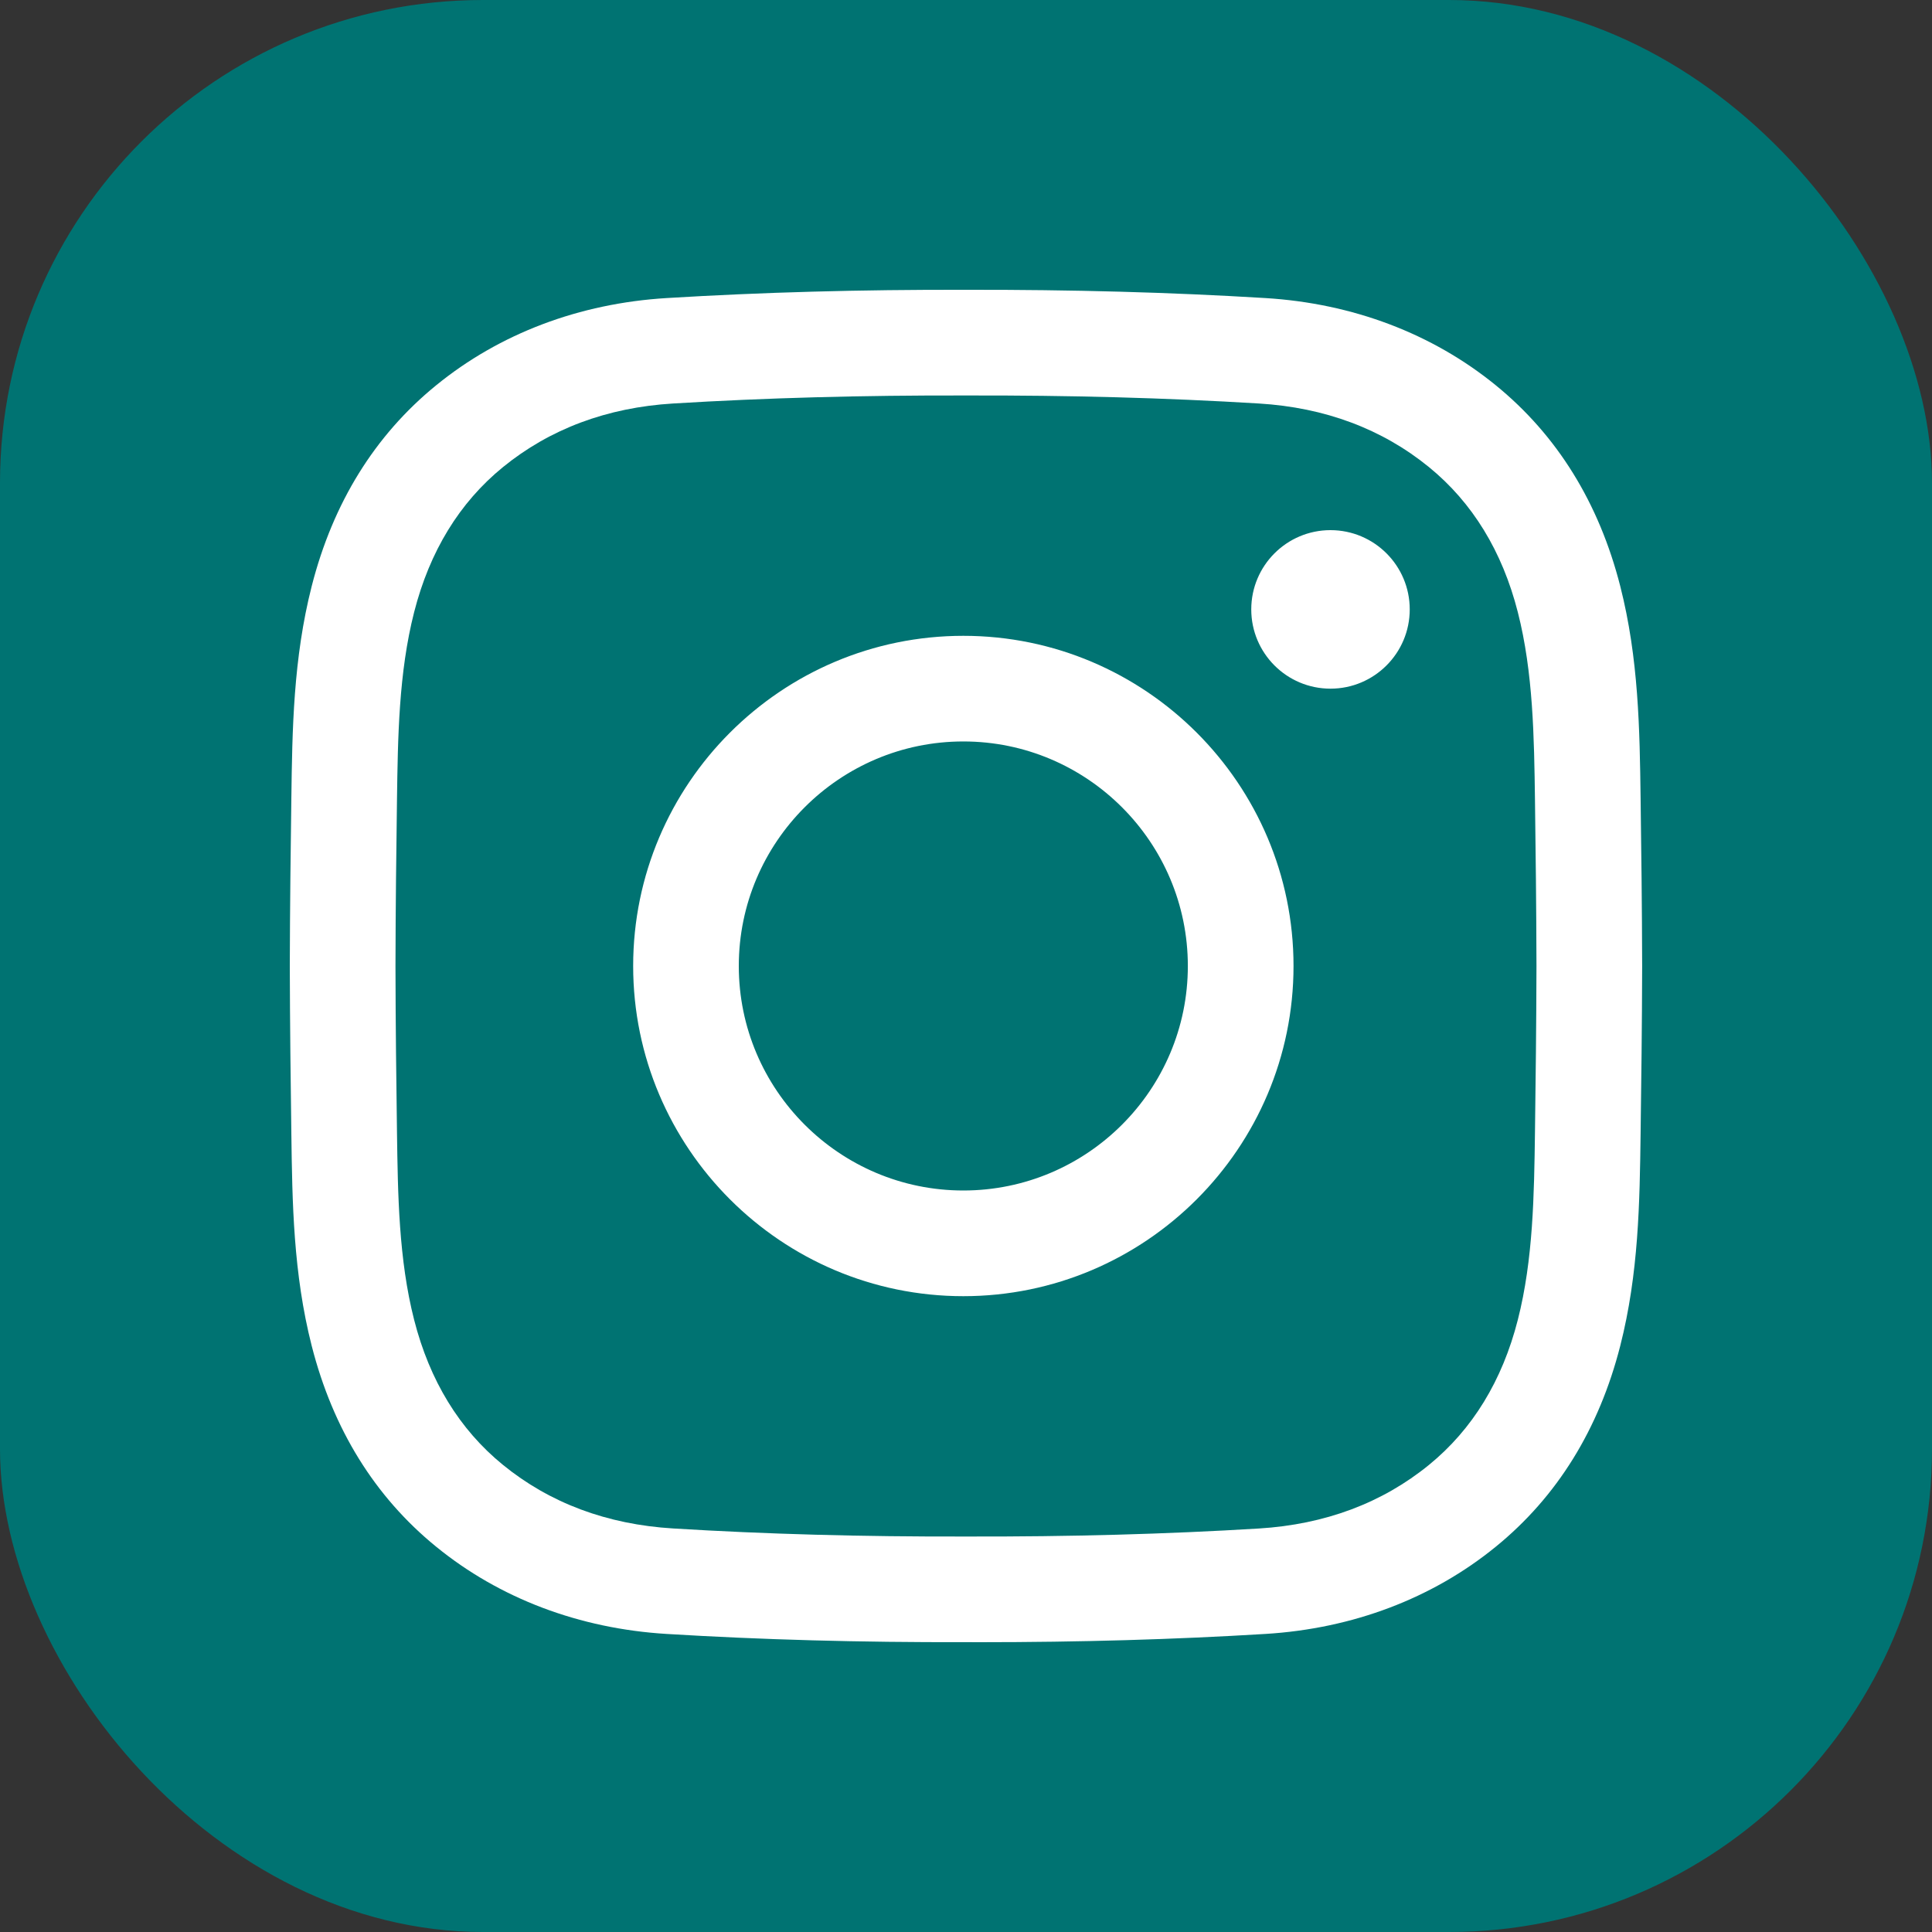
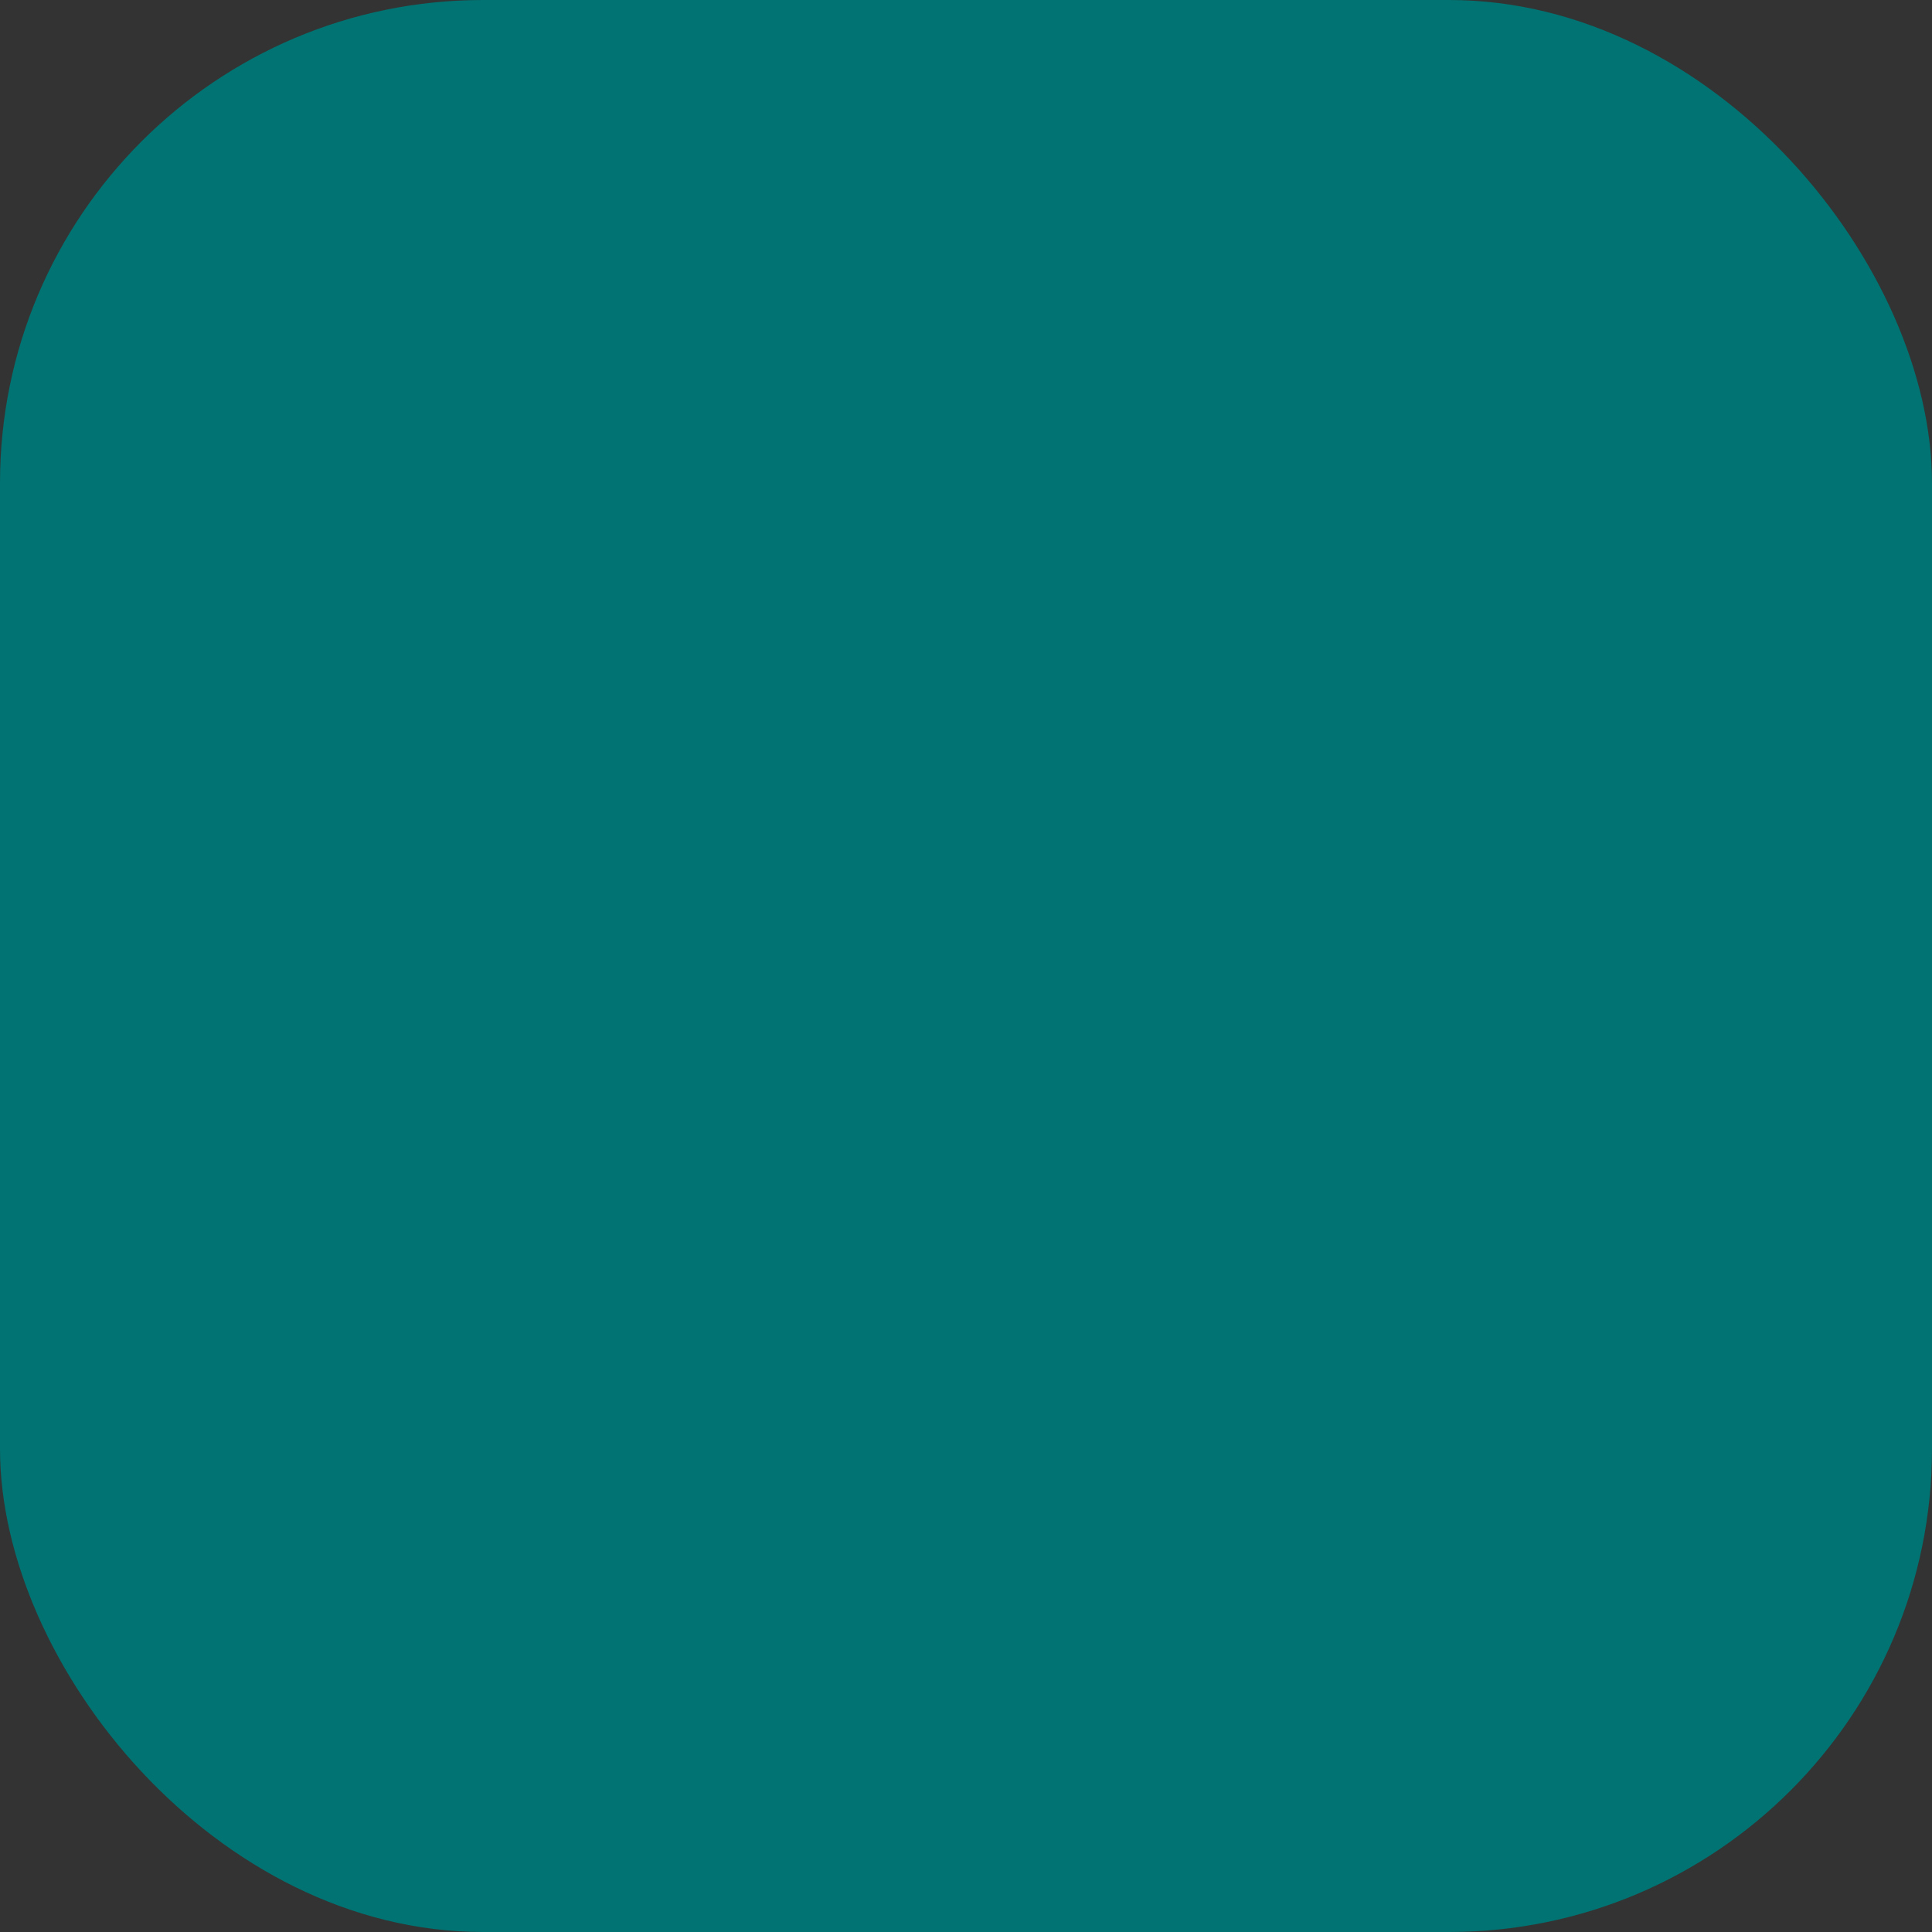
<svg xmlns="http://www.w3.org/2000/svg" width="40" height="40" viewBox="0 0 40 40" fill="none">
  <rect x="0" y="0" width="40" height="40" fill="#333333" stroke="none" />
  <rect width="40" height="40" rx="10" fill="#007372" />
  <g clip-path="url(#clip0_359_33)">
-     <path d="M20.276 34C20.183 34 20.09 34 19.997 33.999C17.802 34.005 15.774 33.949 13.802 33.829C11.994 33.719 10.343 33.094 9.029 32.022C7.76 30.988 6.894 29.589 6.454 27.866C6.071 26.365 6.051 24.892 6.032 23.468C6.018 22.445 6.003 21.234 6 20.003C6.003 18.766 6.018 17.554 6.032 16.532C6.051 15.108 6.071 13.635 6.454 12.134C6.894 10.411 7.76 9.012 9.029 7.978C10.343 6.906 11.994 6.281 13.802 6.171C15.774 6.051 17.803 5.995 20.002 6C22.198 5.996 24.225 6.051 26.197 6.171C28.005 6.281 29.655 6.906 30.97 7.978C32.239 9.012 33.105 10.411 33.545 12.134C33.928 13.635 33.948 15.108 33.967 16.532C33.981 17.554 33.996 18.766 33.999 19.997V20.003C33.996 21.234 33.981 22.445 33.967 23.468C33.948 24.892 33.928 26.365 33.545 27.866C33.105 29.589 32.239 30.988 30.97 32.022C29.655 33.094 28.005 33.719 26.197 33.829C24.308 33.944 22.368 34 20.276 34V34ZM19.997 31.812C22.156 31.817 24.138 31.763 26.064 31.646C27.431 31.562 28.617 31.119 29.588 30.327C30.485 29.595 31.104 28.585 31.425 27.325C31.744 26.076 31.762 24.735 31.78 23.438C31.794 22.422 31.808 21.22 31.811 20C31.808 18.78 31.794 17.577 31.78 16.562C31.762 15.265 31.744 13.924 31.425 12.675C31.104 11.415 30.485 10.405 29.588 9.673C28.617 8.881 27.431 8.437 26.064 8.354C24.138 8.237 22.156 8.183 20.002 8.188C17.843 8.183 15.861 8.237 13.935 8.354C12.568 8.437 11.382 8.881 10.411 9.673C9.513 10.405 8.895 11.415 8.574 12.675C8.255 13.924 8.237 15.265 8.219 16.562C8.205 17.578 8.19 18.782 8.188 20.003C8.19 21.218 8.205 22.422 8.219 23.438C8.237 24.735 8.255 26.076 8.574 27.325C8.895 28.585 9.513 29.595 10.411 30.327C11.382 31.119 12.568 31.562 13.935 31.645C15.861 31.763 17.844 31.817 19.997 31.812V31.812ZM19.945 26.836C16.175 26.836 13.109 23.769 13.109 20C13.109 16.23 16.175 13.164 19.945 13.164C23.714 13.164 26.781 16.23 26.781 20C26.781 23.769 23.714 26.836 19.945 26.836V26.836ZM19.945 15.351C17.382 15.351 15.296 17.437 15.296 20C15.296 22.563 17.382 24.648 19.945 24.648C22.508 24.648 24.593 22.563 24.593 20C24.593 17.437 22.508 15.351 19.945 15.351V15.351ZM27.546 10.976C26.64 10.976 25.906 11.711 25.906 12.617C25.906 13.523 26.64 14.258 27.546 14.258C28.452 14.258 29.187 13.523 29.187 12.617C29.187 11.711 28.452 10.976 27.546 10.976Z" fill="white" />
-   </g>
+     </g>
  <defs>
    <clipPath id="clip0_359_33">
      <rect width="28" height="28" fill="white" transform="translate(6 6)" />
    </clipPath>
  </defs>
</svg>